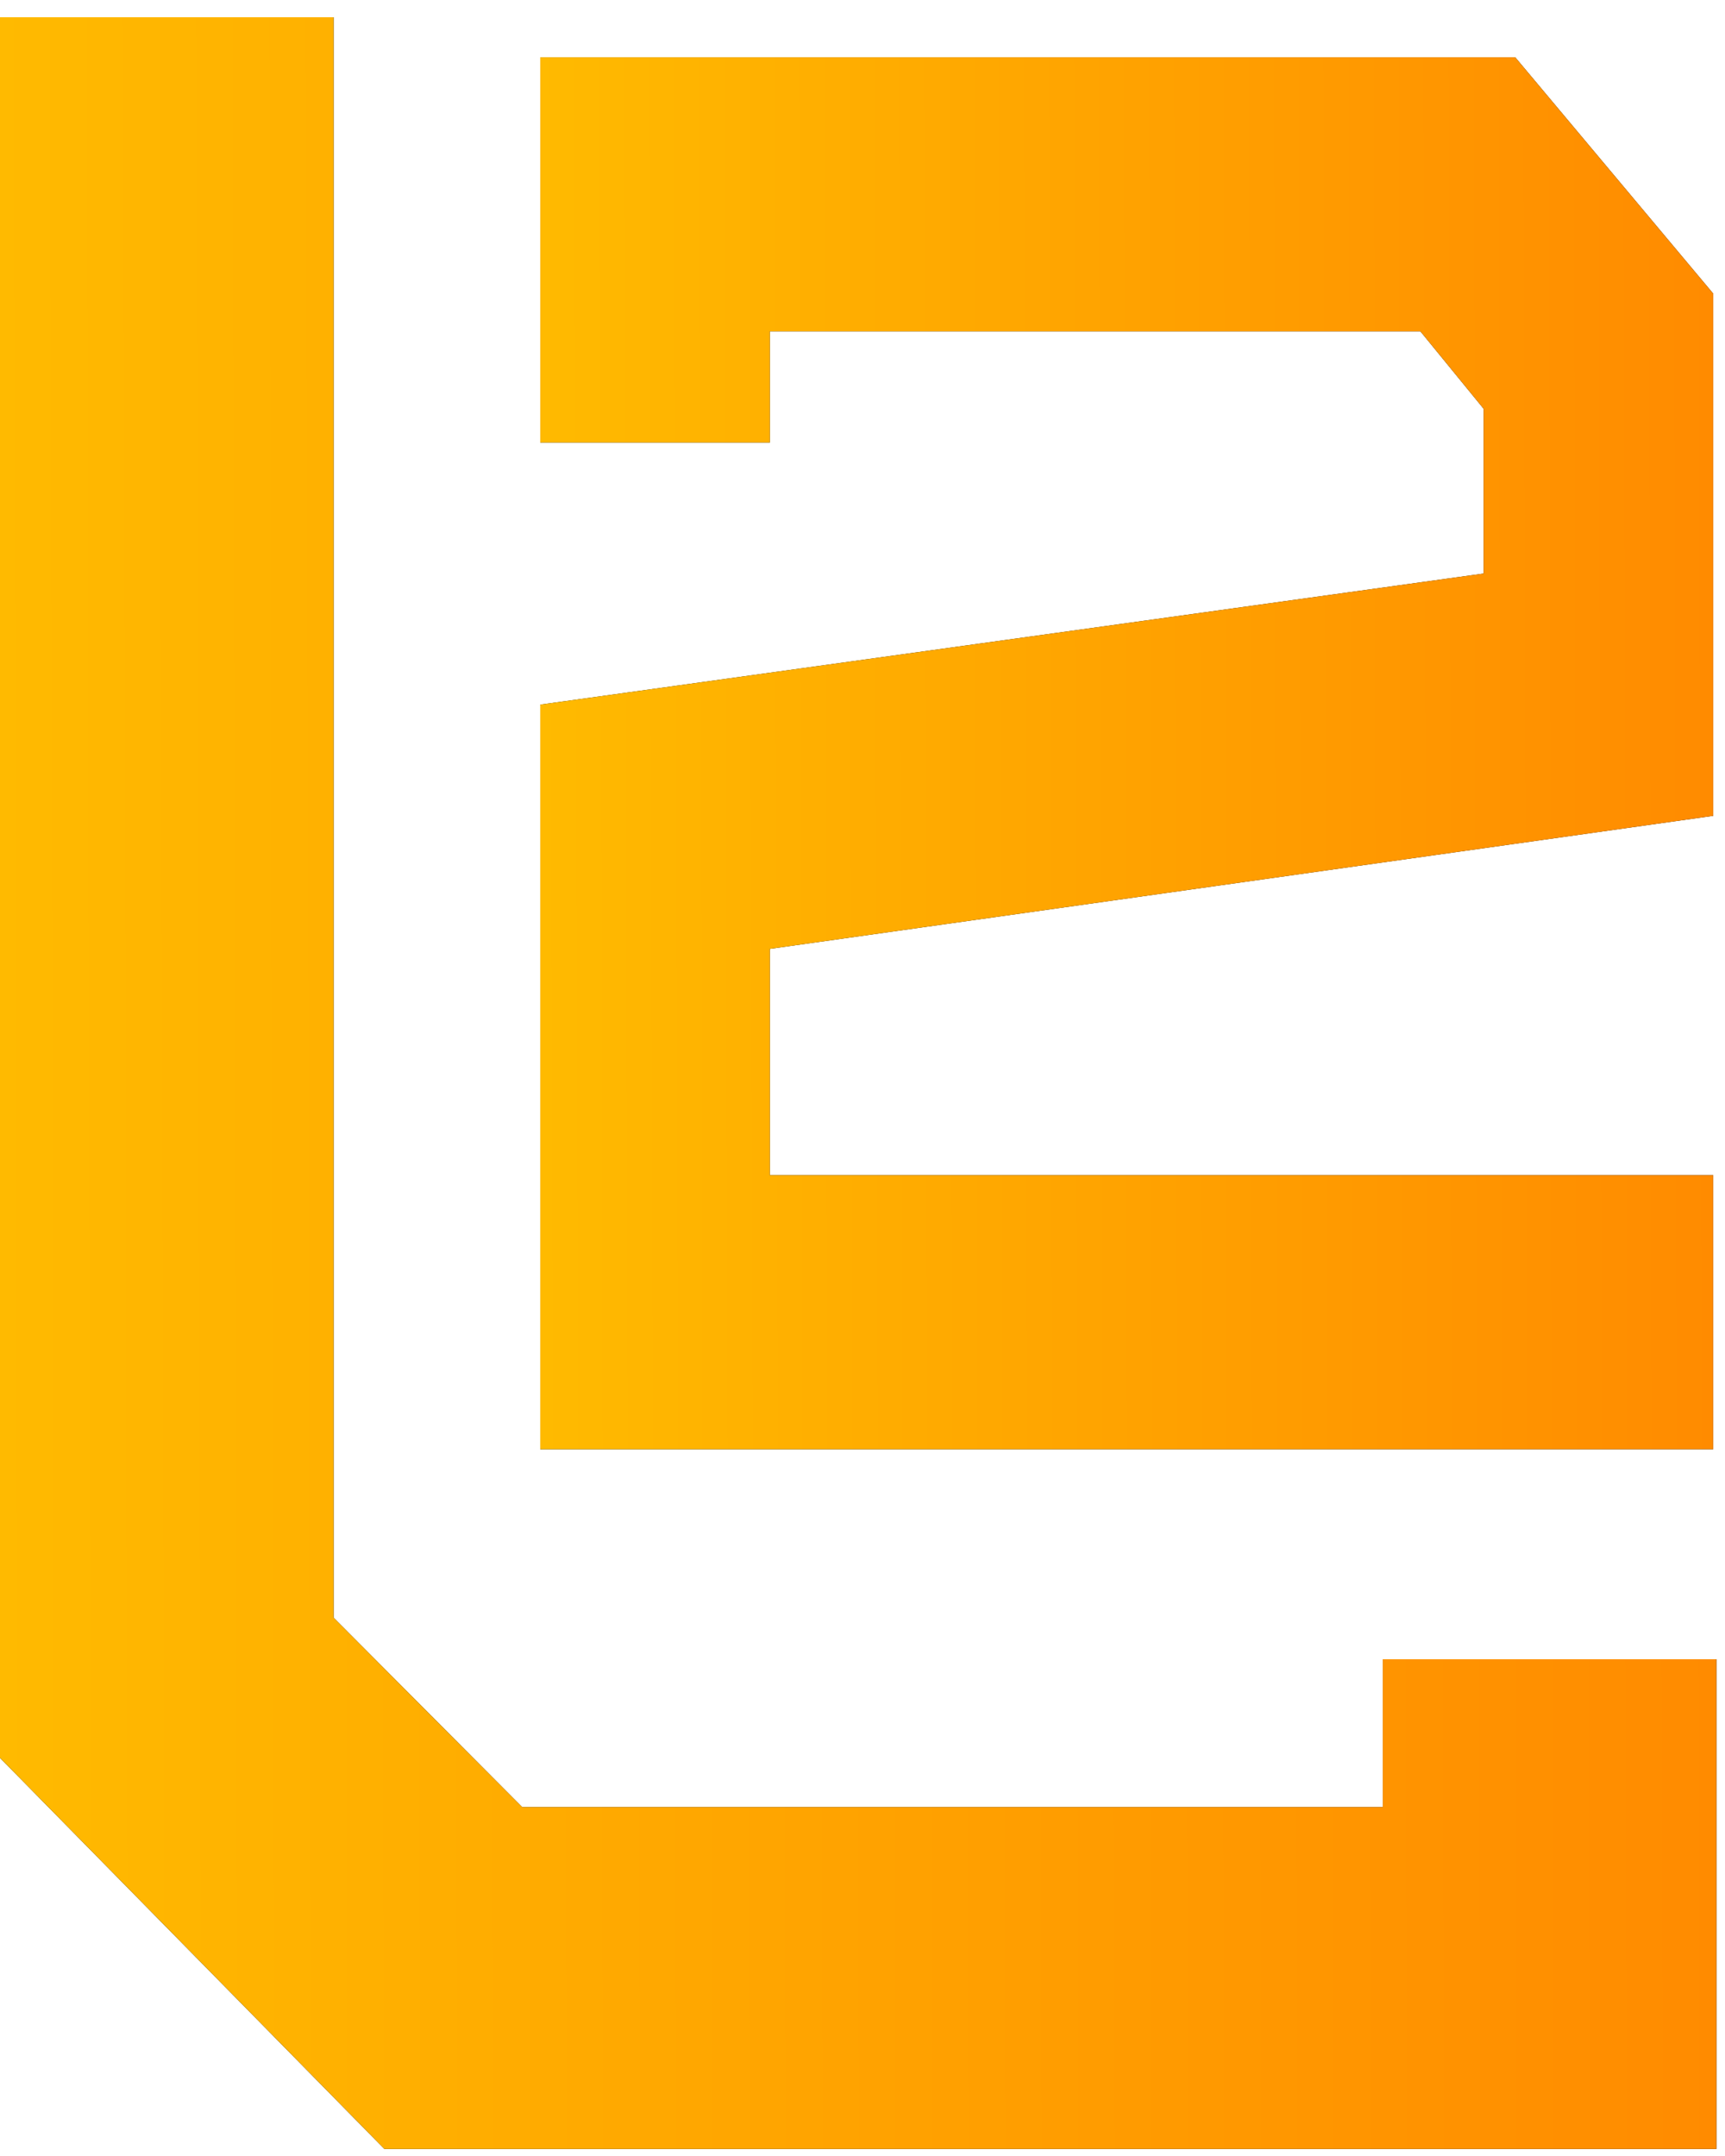
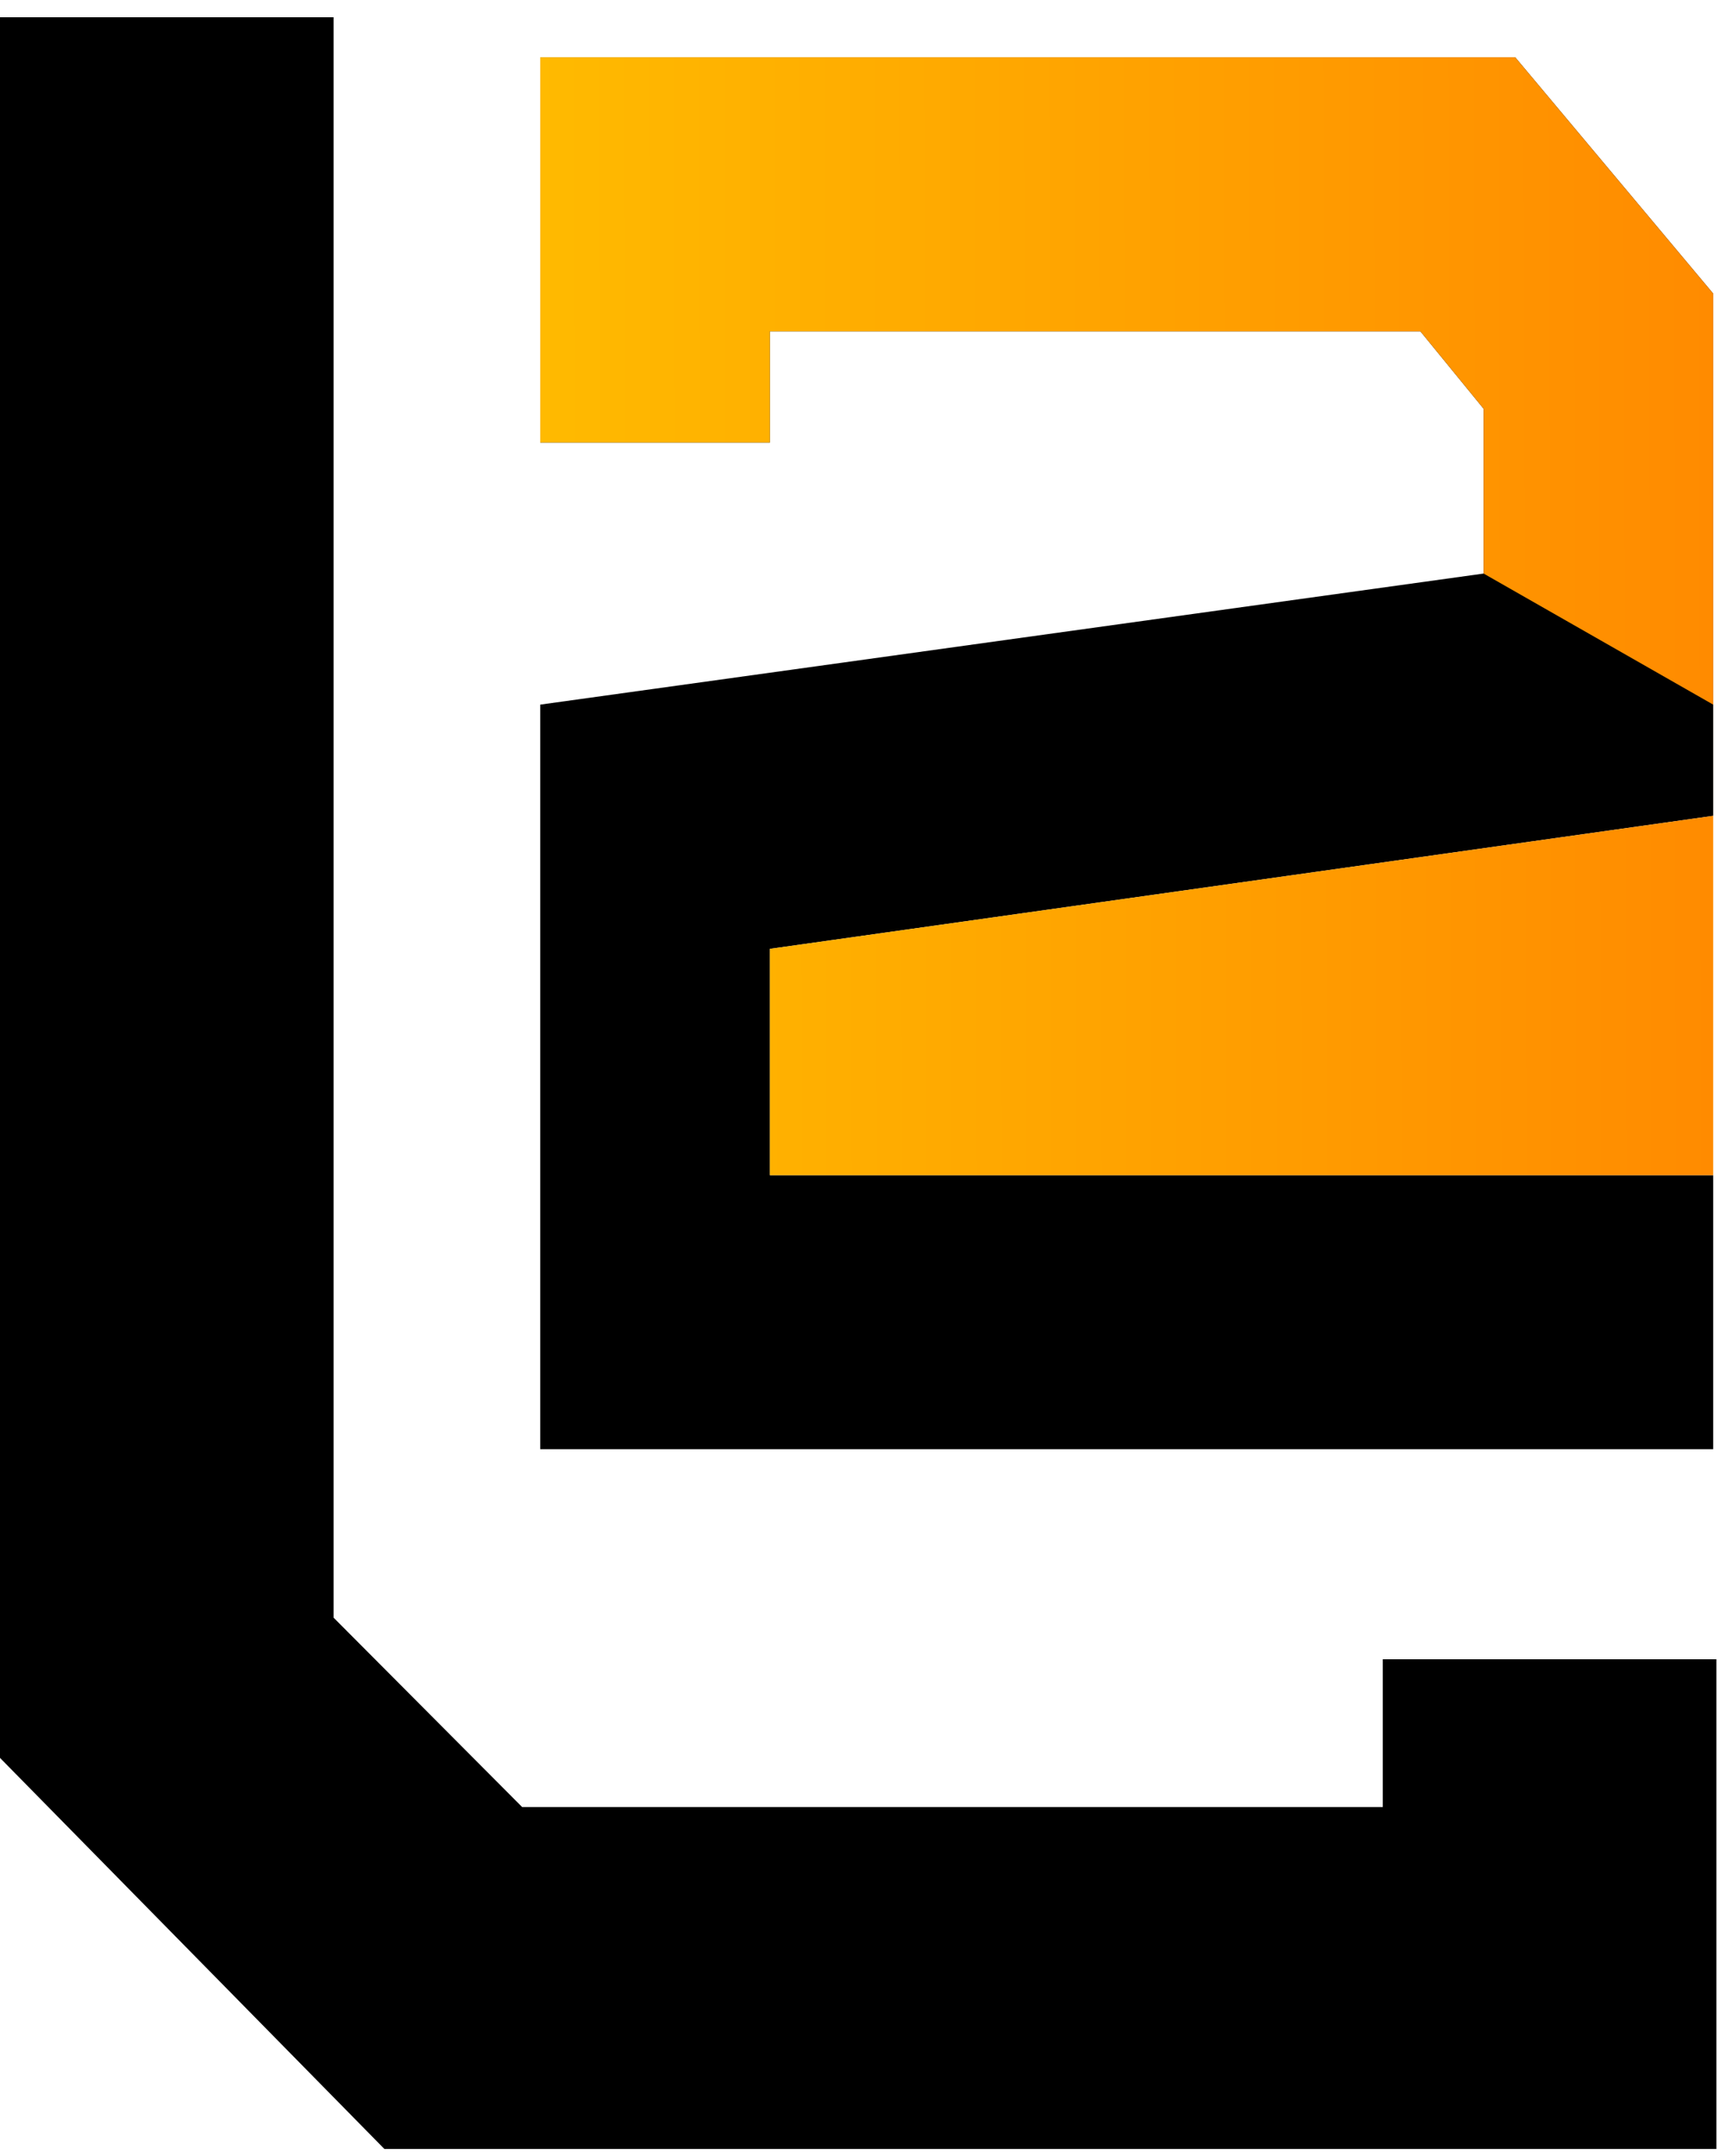
<svg xmlns="http://www.w3.org/2000/svg" width="88" height="110" viewBox="0 0 88 110" fill="none">
  <path d="M87.561 84.657V109.642H19.61L0 89.688V0.881H17.019V82.535L26.639 92.198H70.543V84.657H87.562H87.561Z" fill="black" />
-   <path d="M87.561 84.657V109.642H19.61L0 89.688V0.881H17.019V82.535L26.639 92.198H70.543V84.657H87.562H87.561Z" fill="url(#paint0_linear_46_6423)" />
  <path d="M39.272 59.959H87.397V73.938H27.561V35.95L75.686 29.263V20.855L72.46 16.905H39.274V22.578H27.562V2.923H77.298L87.399 14.98V41.624L39.274 48.411V59.959H39.272Z" fill="black" />
-   <path d="M39.272 59.959H87.397V73.938H27.561V35.95L75.686 29.263V20.855L72.46 16.905H39.274V22.578H27.562V2.923H77.298L87.399 14.98V41.624L39.274 48.411V59.959H39.272Z" fill="url(#paint1_linear_46_6423)" />
+   <path d="M39.272 59.959H87.397V73.938V35.95L75.686 29.263V20.855L72.46 16.905H39.274V22.578H27.562V2.923H77.298L87.399 14.98V41.624L39.274 48.411V59.959H39.272Z" fill="url(#paint1_linear_46_6423)" />
  <defs>
    <linearGradient id="paint0_linear_46_6423" x1="-1.84663e-07" y1="109.642" x2="89.496" y2="109.439" gradientUnits="userSpaceOnUse">
      <stop stop-color="#FFBA00" />
      <stop offset="1" stop-color="#FF8A00" />
    </linearGradient>
    <linearGradient id="paint1_linear_46_6423" x1="27.561" y1="73.938" x2="88.721" y2="73.793" gradientUnits="userSpaceOnUse">
      <stop stop-color="#FFBA00" />
      <stop offset="1" stop-color="#FF8A00" />
    </linearGradient>
  </defs>
</svg>